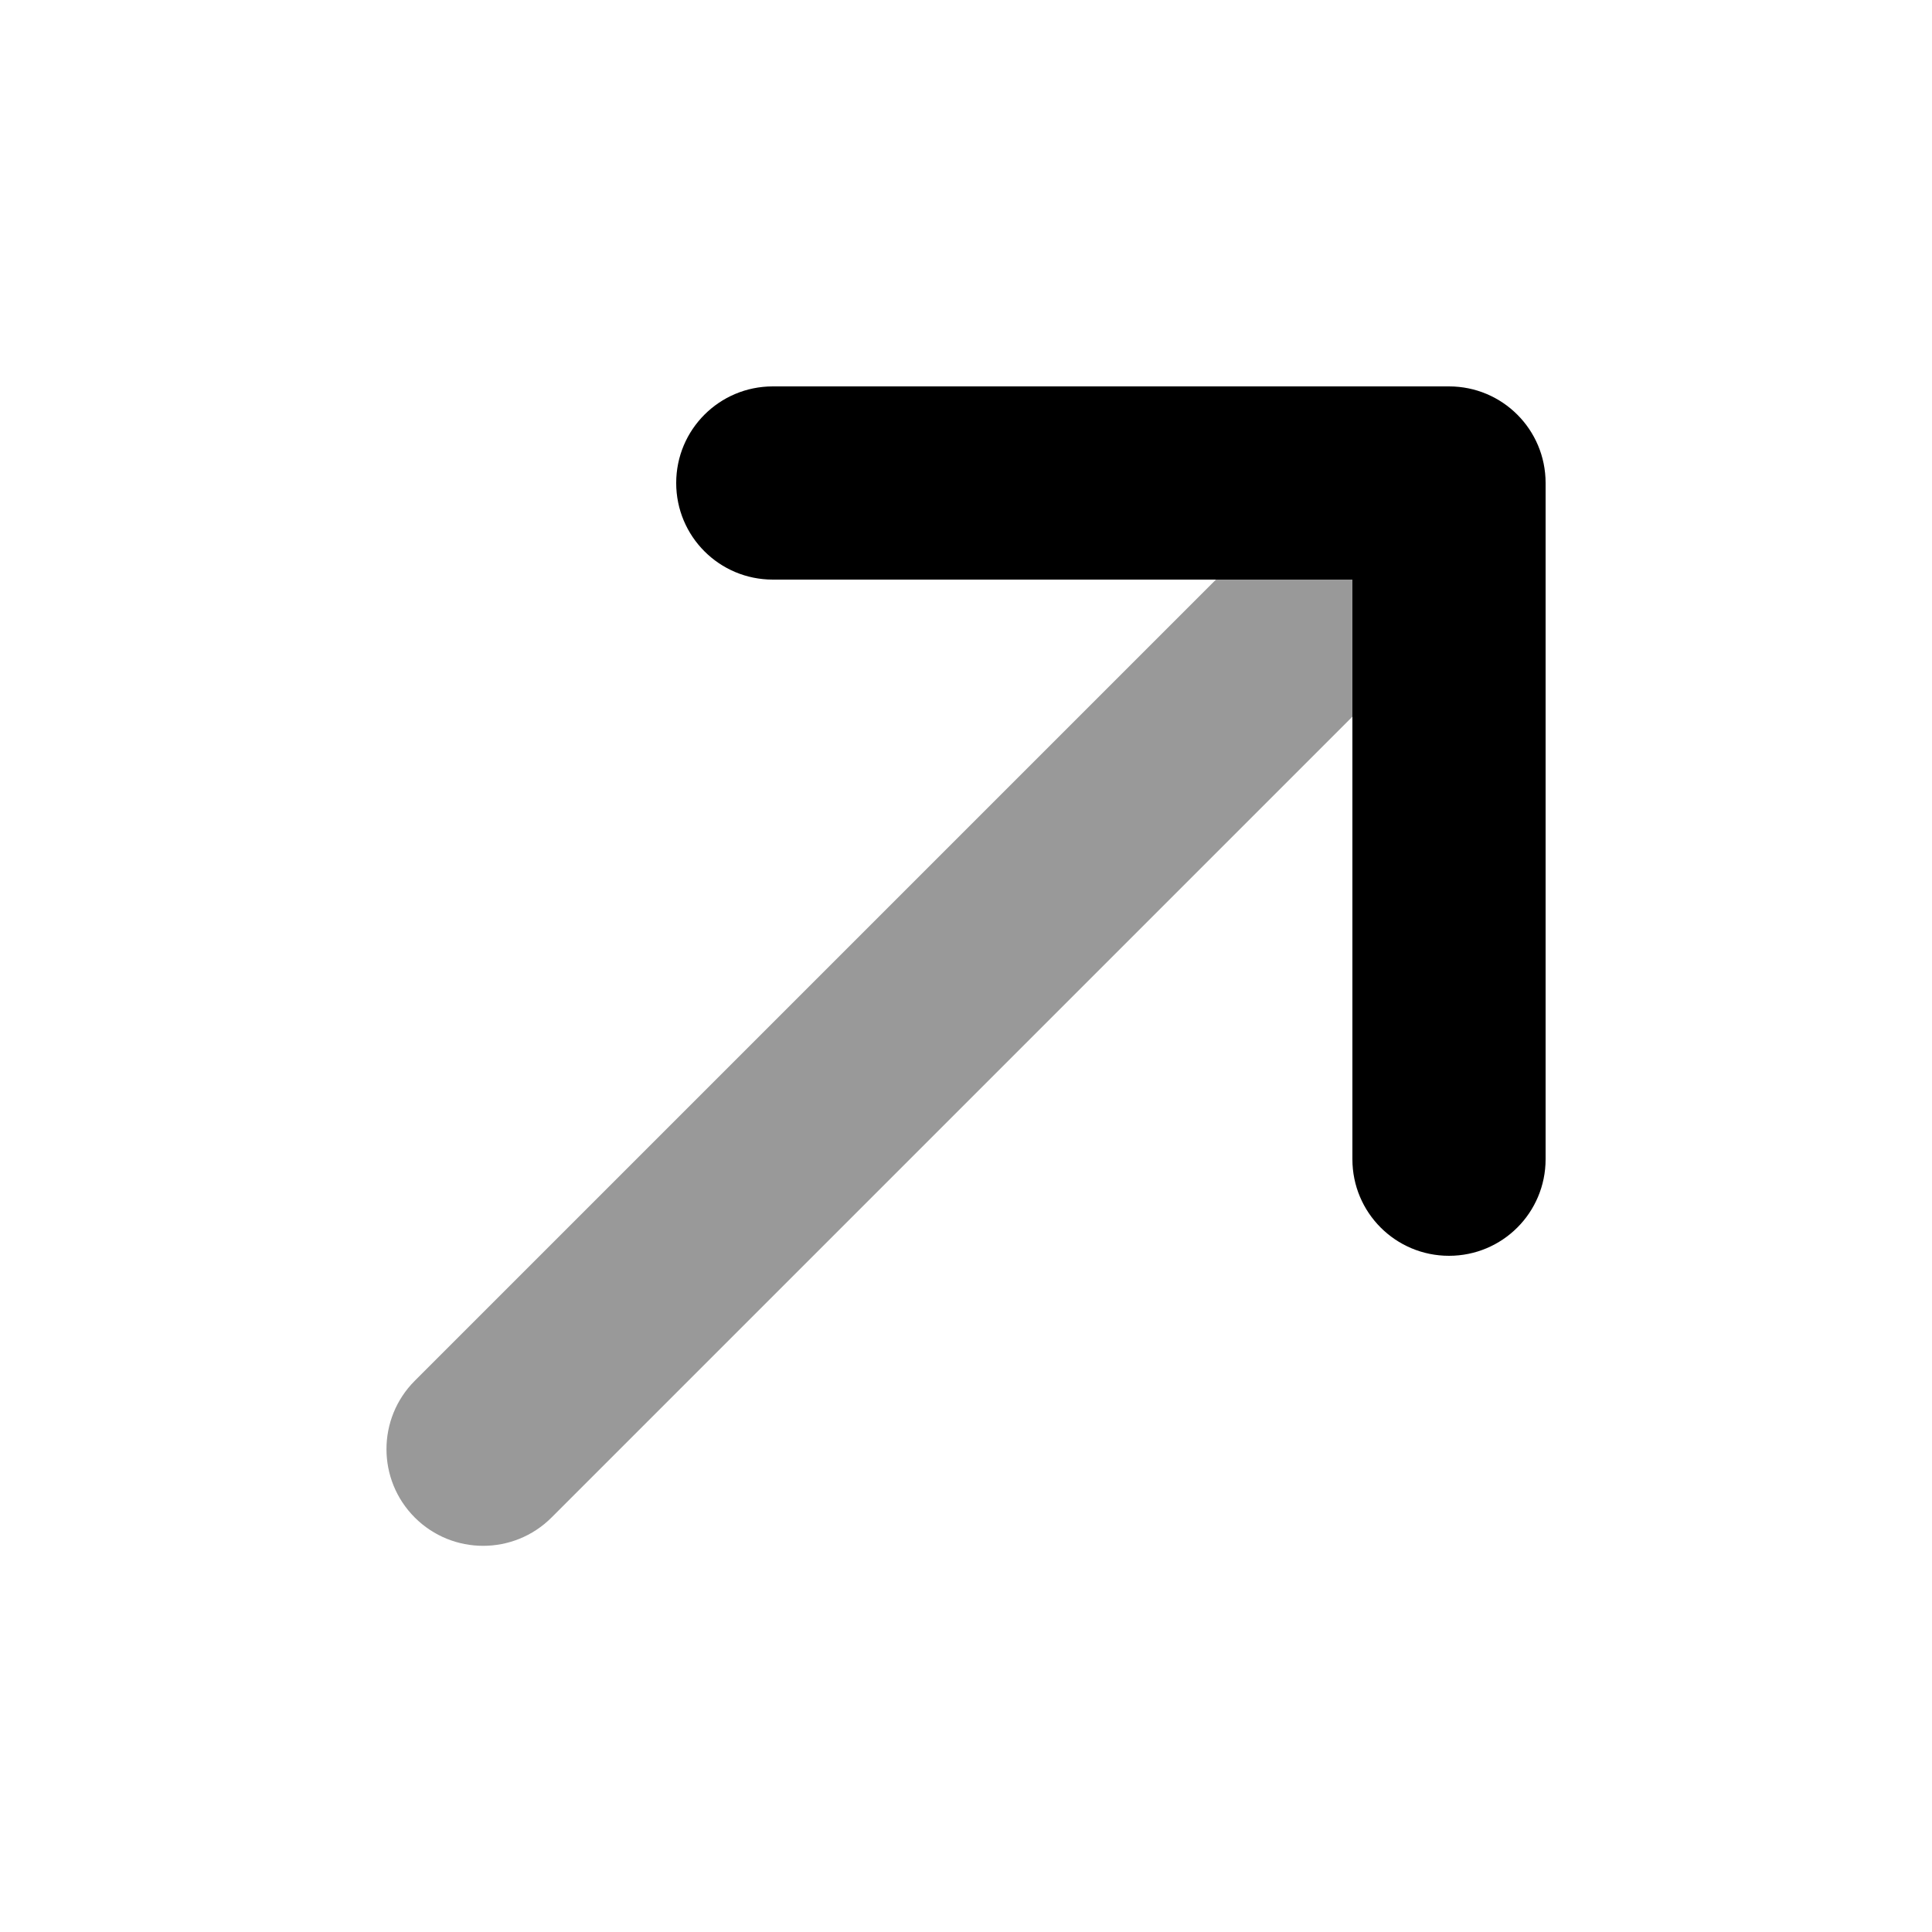
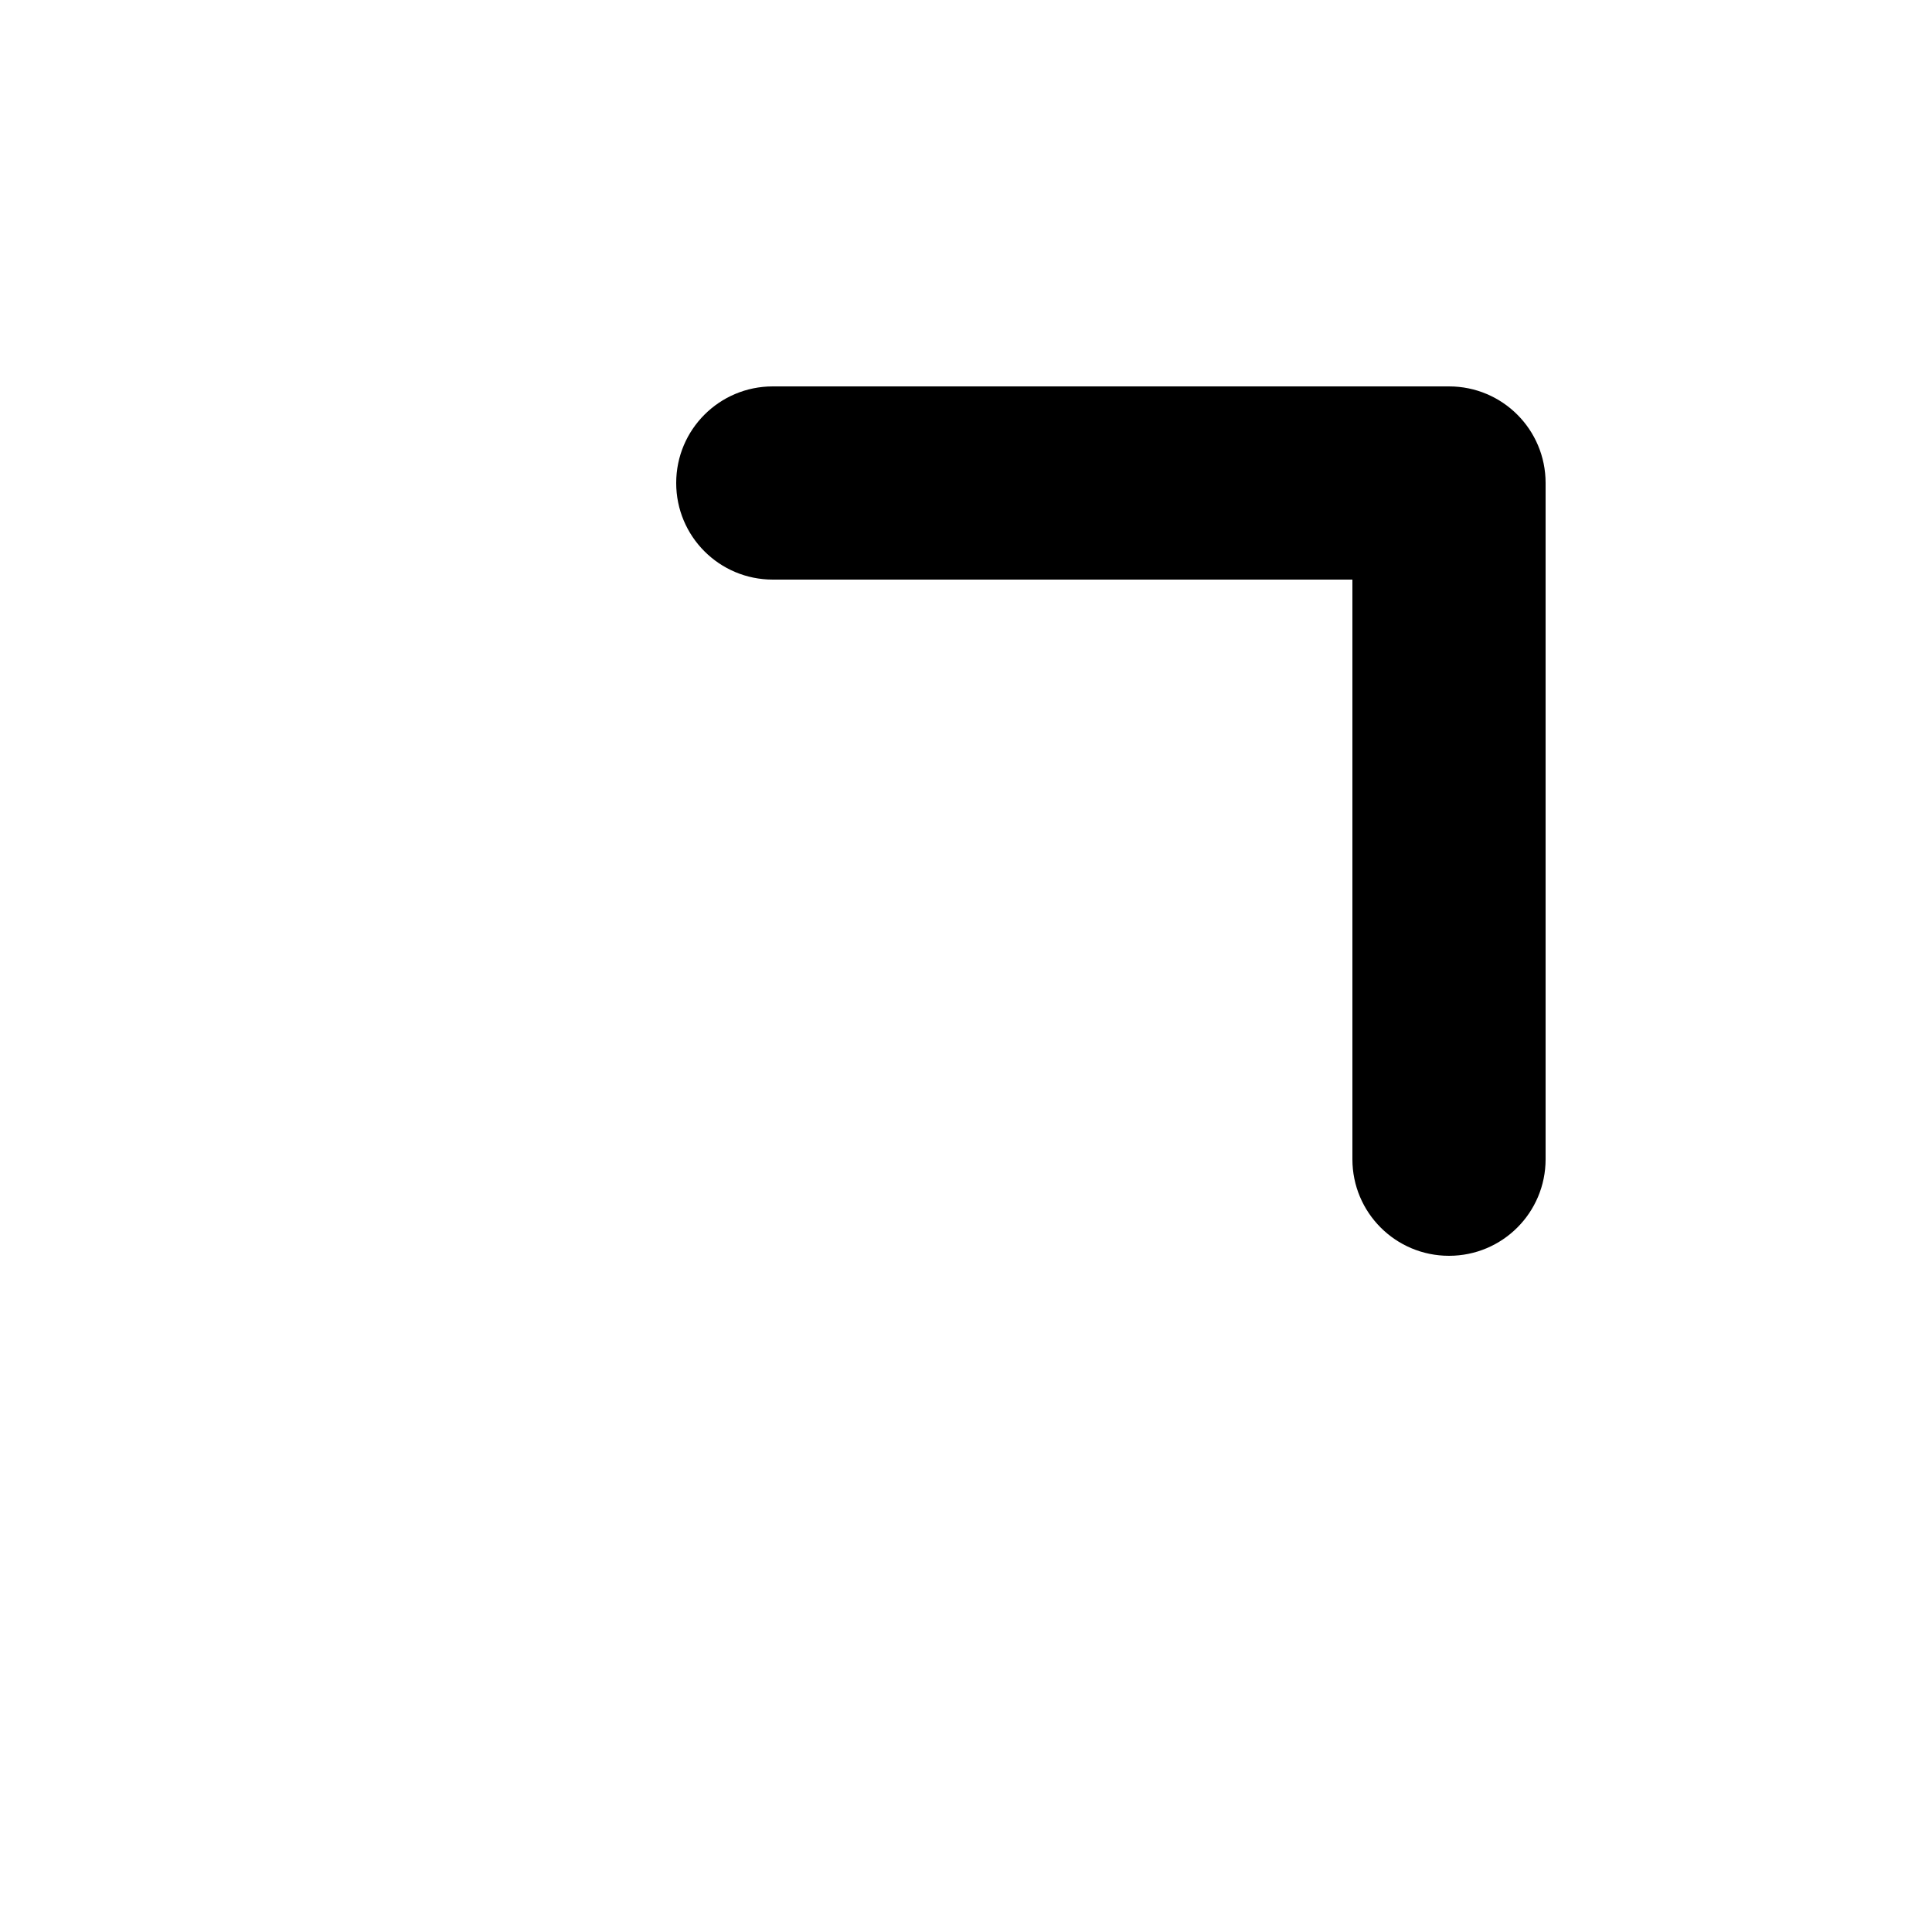
<svg xmlns="http://www.w3.org/2000/svg" viewBox="0 0 640 640">
-   <path opacity=".4" fill="currentColor" d="M137.4 457.4L402.8 192L448.1 192L448.1 237.3L182.7 502.7C170.2 515.2 149.9 515.2 137.4 502.7C124.9 490.2 124.9 469.9 137.4 457.4z" />
  <path fill="currentColor" d="M480 128C497.7 128 512 142.3 512 160L512 384C512 401.7 497.7 416 480 416C462.3 416 448 401.7 448 384L448 192L256 192C238.3 192 224 177.7 224 160C224 142.3 238.3 128 256 128L480 128z" />
</svg>